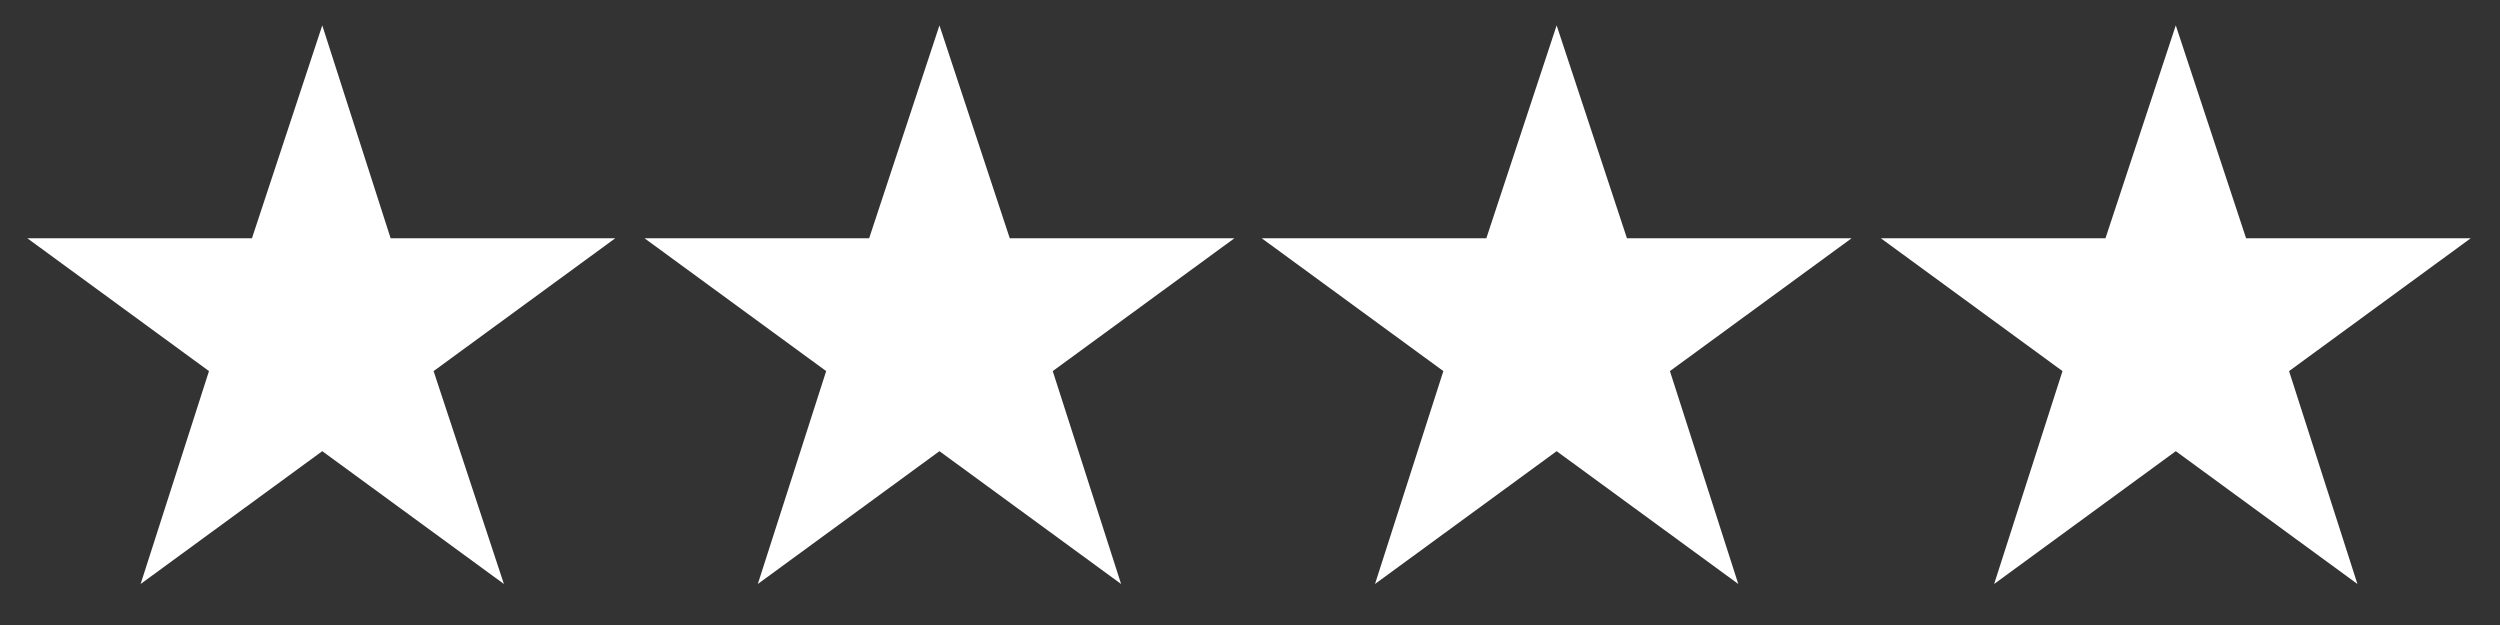
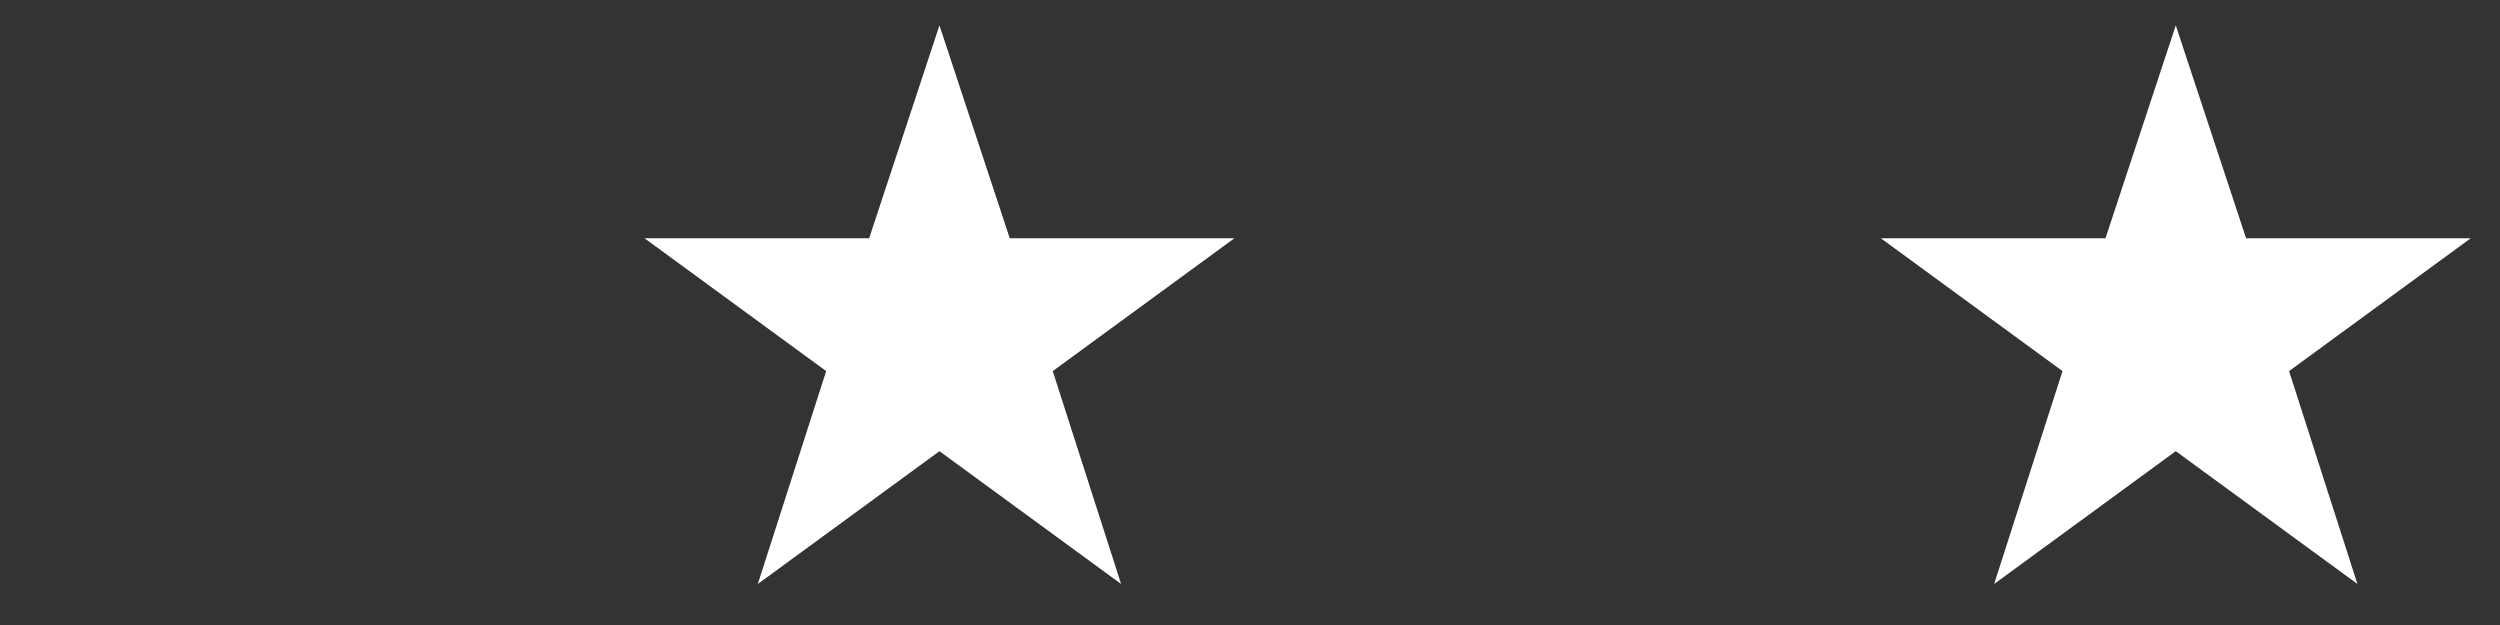
<svg xmlns="http://www.w3.org/2000/svg" version="1.1" id="Calque_1" x="0px" y="0px" viewBox="0 0 128 32" style="enable-background:new 0 0 128 32;" xml:space="preserve">
  <rect x="0" y="0" width="128" height="32" fill="#333333" stroke="none" />
  <style type="text/css">
	.st0{fill:#FFFFFF;}
</style>
-   <path class="st0" d="M25.8,29.9l-9.3-6.8l-9.3,6.8L10.7,19l-9.3-6.8h11.5l3.6-10.9L20,12.2h11.5L22.2,19L25.8,29.9z" />
  <path class="st0" d="M57.4,29.9l-9.3-6.8l-9.3,6.8L42.3,19L33,12.2h11.5l3.6-10.9l3.6,10.9h11.5L53.9,19L57.4,29.9z" />
-   <path class="st0" d="M89,29.9l-9.3-6.8l-9.3,6.8L73.9,19l-9.3-6.8h11.5l3.6-10.9l3.6,10.9h11.5L85.5,19L89,29.9z" />
  <path class="st0" d="M120.7,29.9l-9.3-6.8l-9.3,6.8l3.5-10.9l-9.3-6.8h11.5l3.6-10.9l3.6,10.9h11.5l-9.3,6.8L120.7,29.9z" />
</svg>